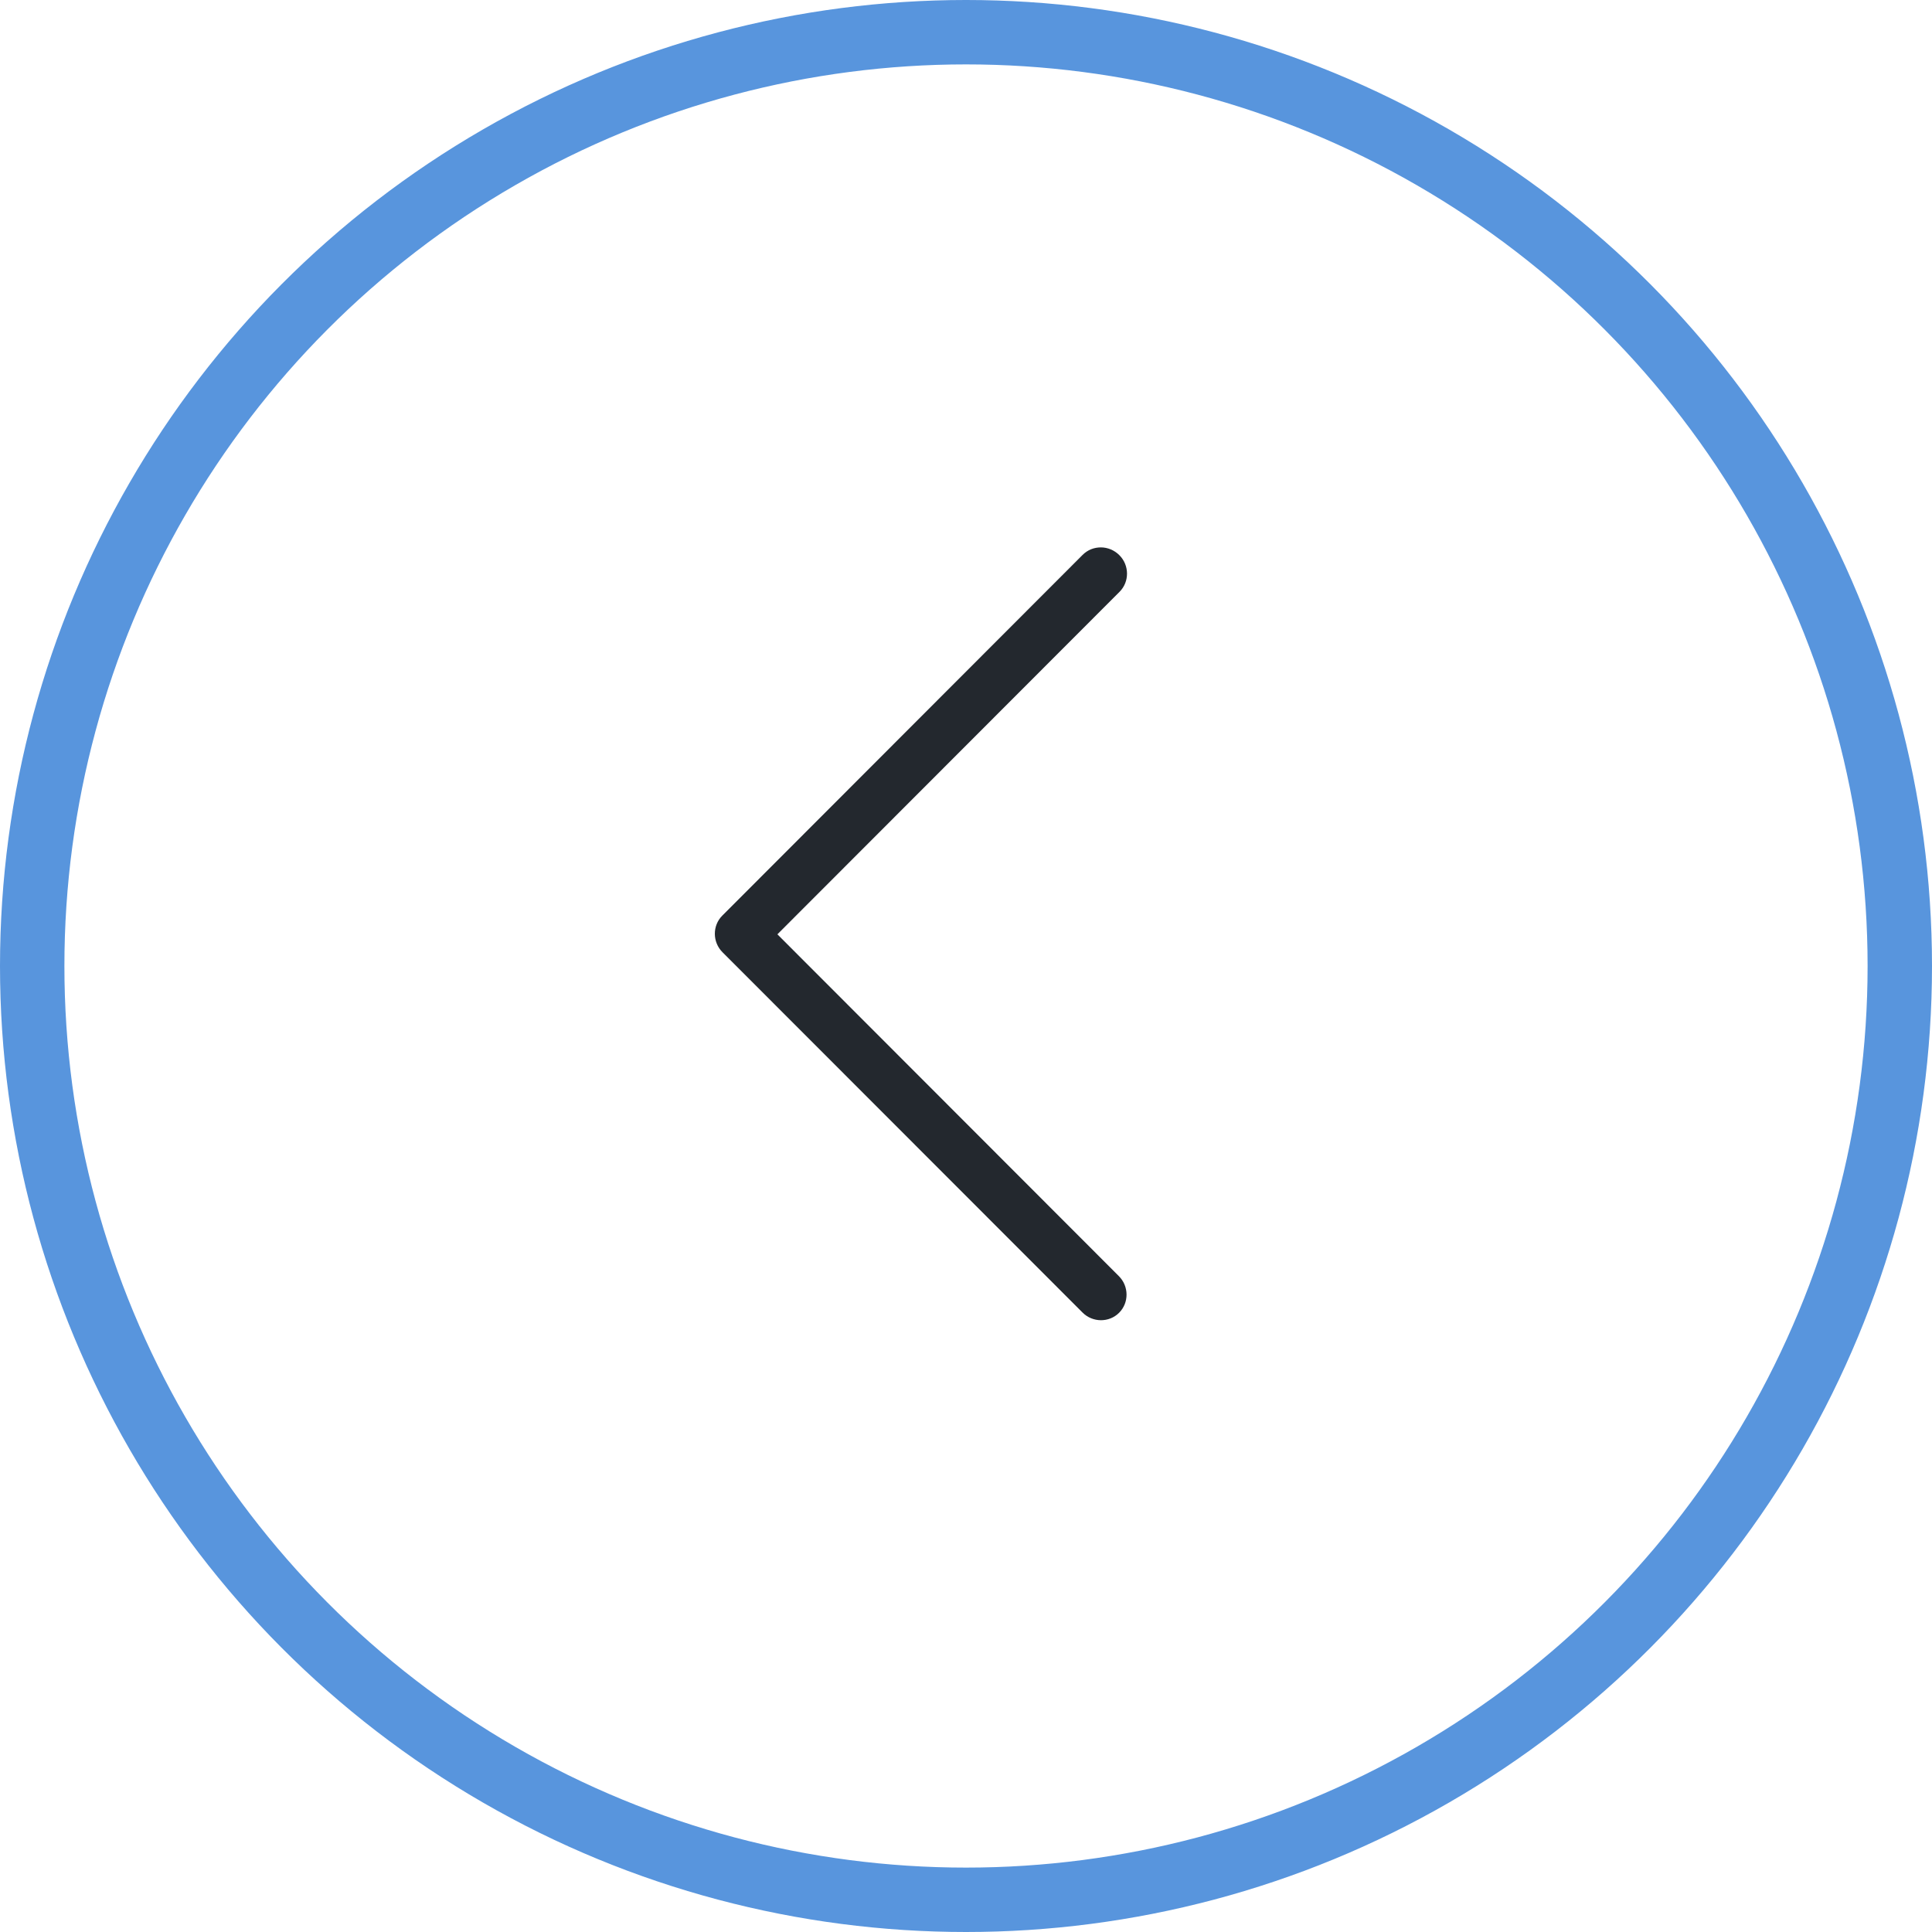
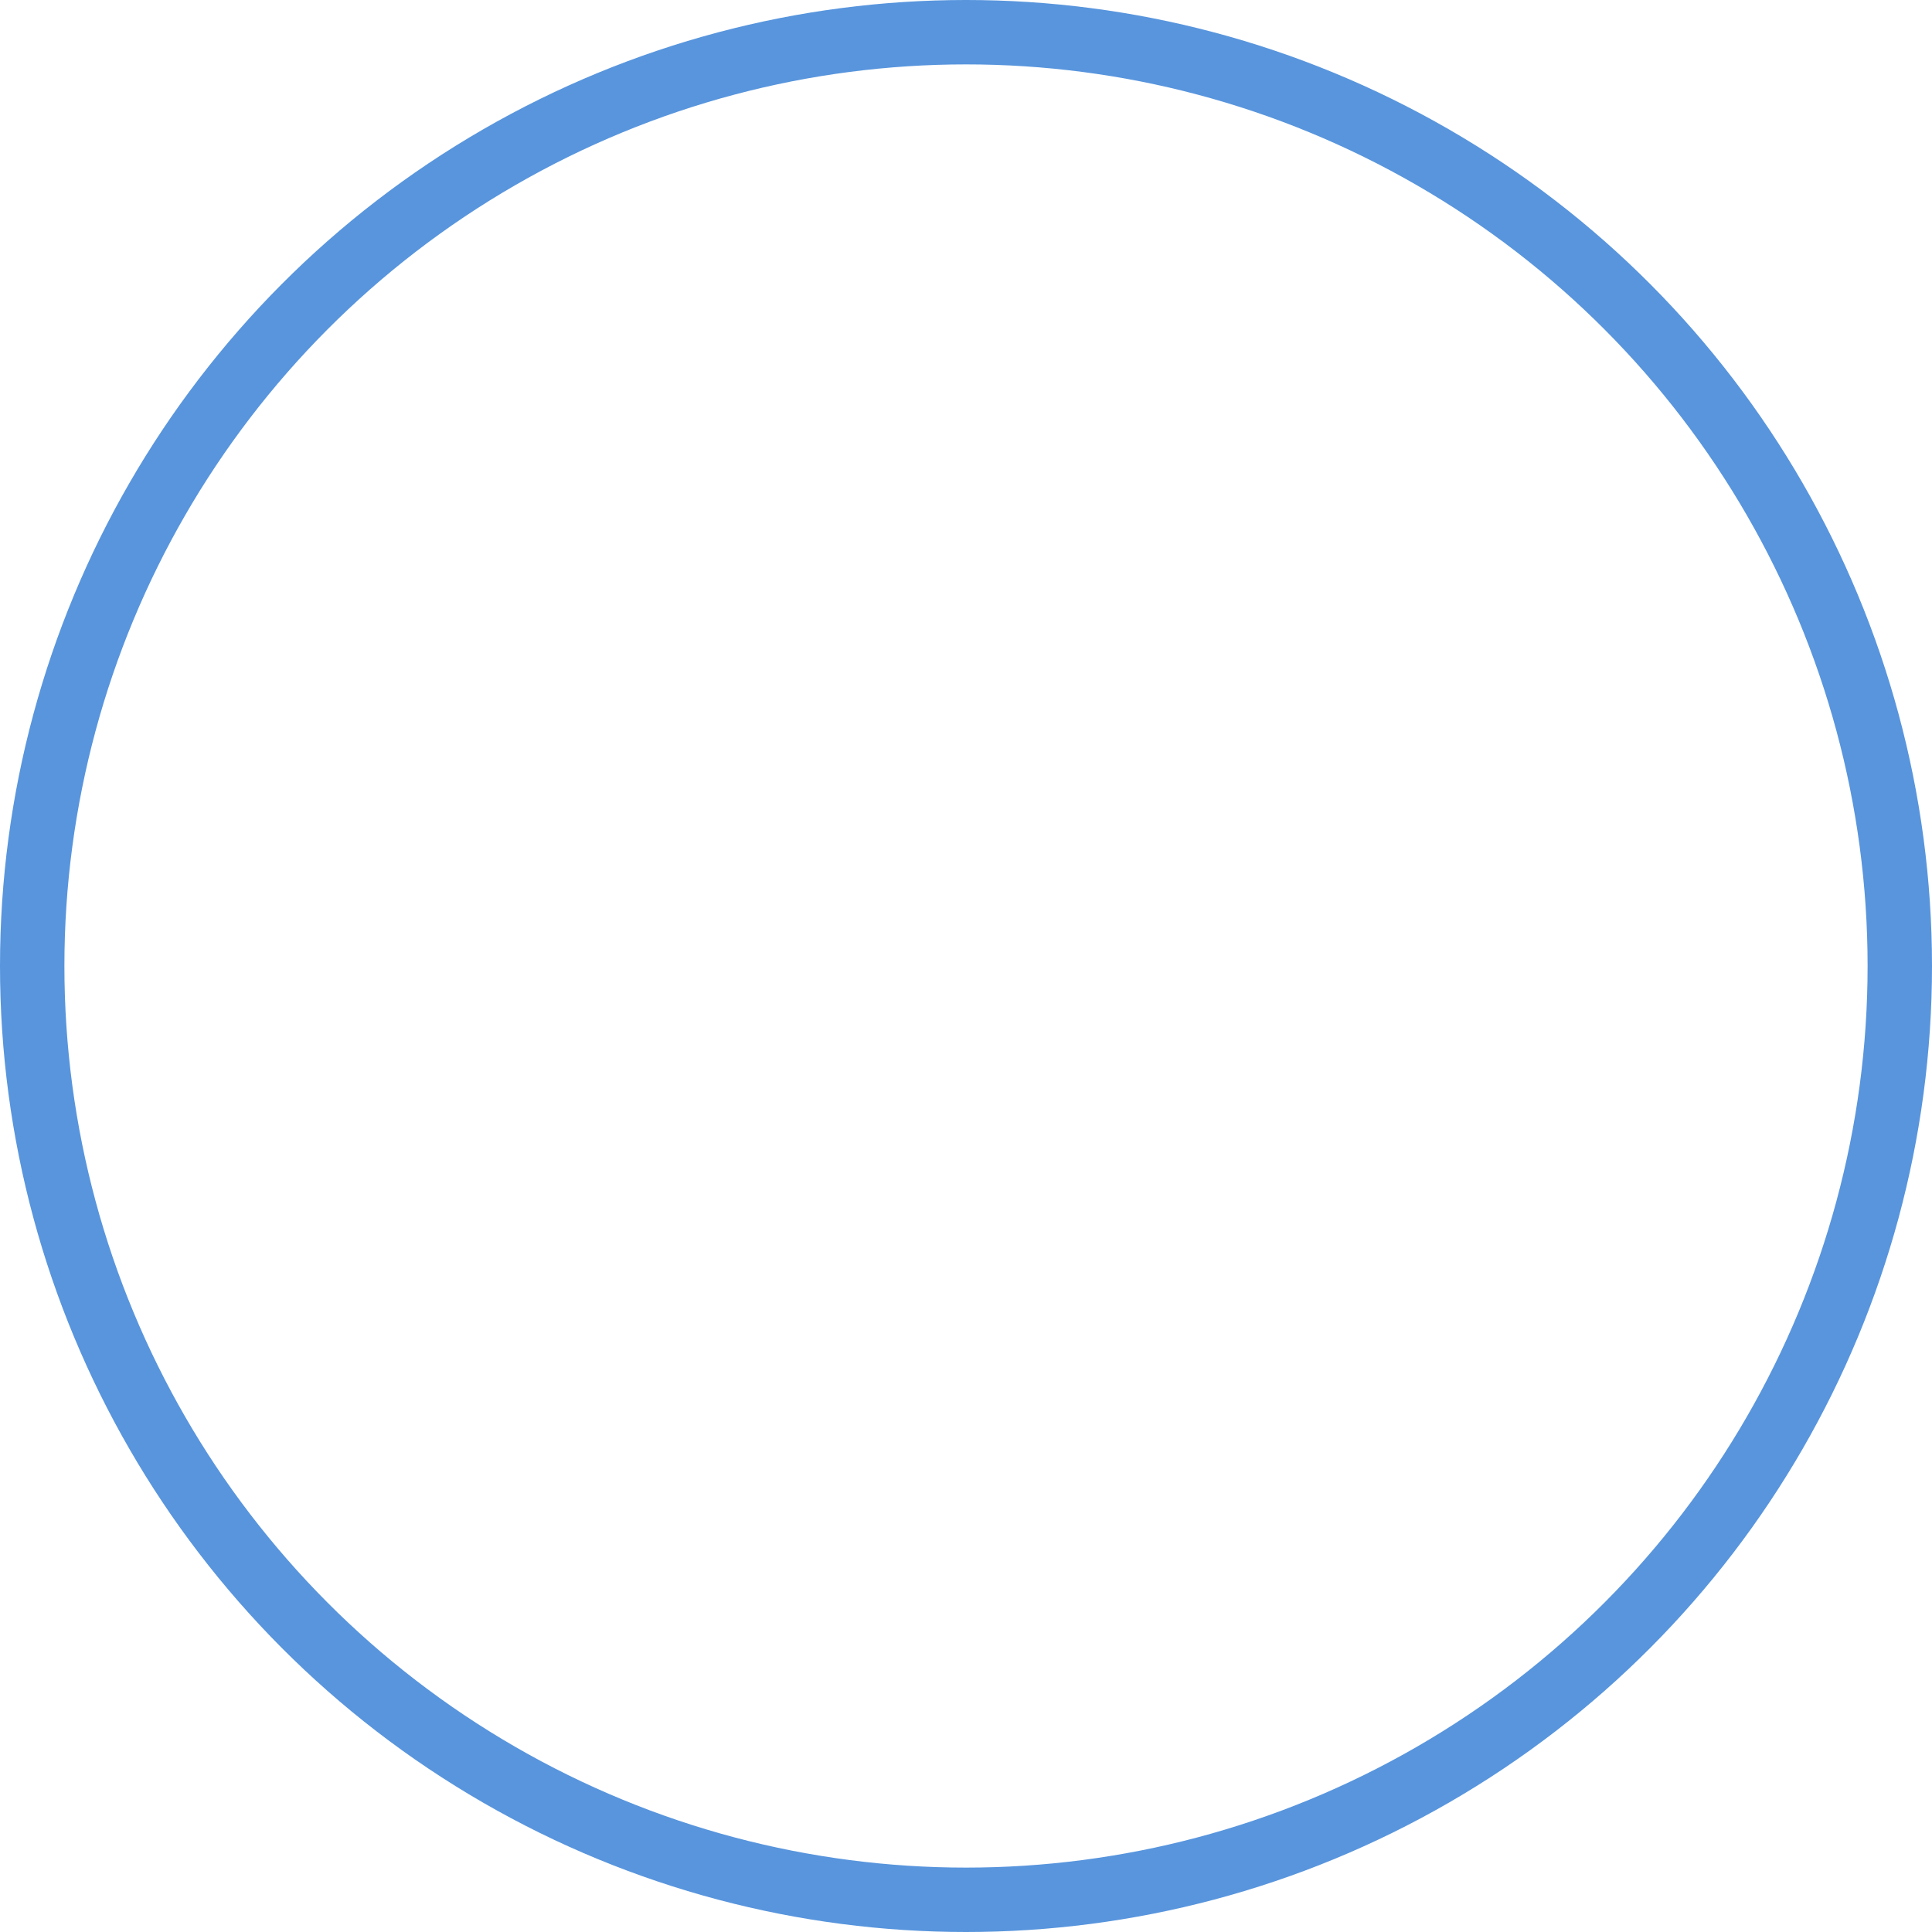
<svg xmlns="http://www.w3.org/2000/svg" width="60" height="60" viewBox="0 0 60 60" fill="none">
  <circle cx="30" cy="30" r="29" stroke="#5895DD" stroke-width="2" />
-   <path d="M34.193 17C34.396 17.001 34.605 17.083 34.762 17.241C35.077 17.555 35.08 18.067 34.77 18.378L24.143 29.016L34.748 39.632C35.062 39.946 35.066 40.458 34.755 40.769C34.445 41.08 33.933 41.077 33.619 40.762L22.438 29.573C22.124 29.259 22.12 28.747 22.431 28.436L33.621 17.233C33.781 17.073 33.984 16.999 34.193 17Z" fill="#23282E" />
</svg>